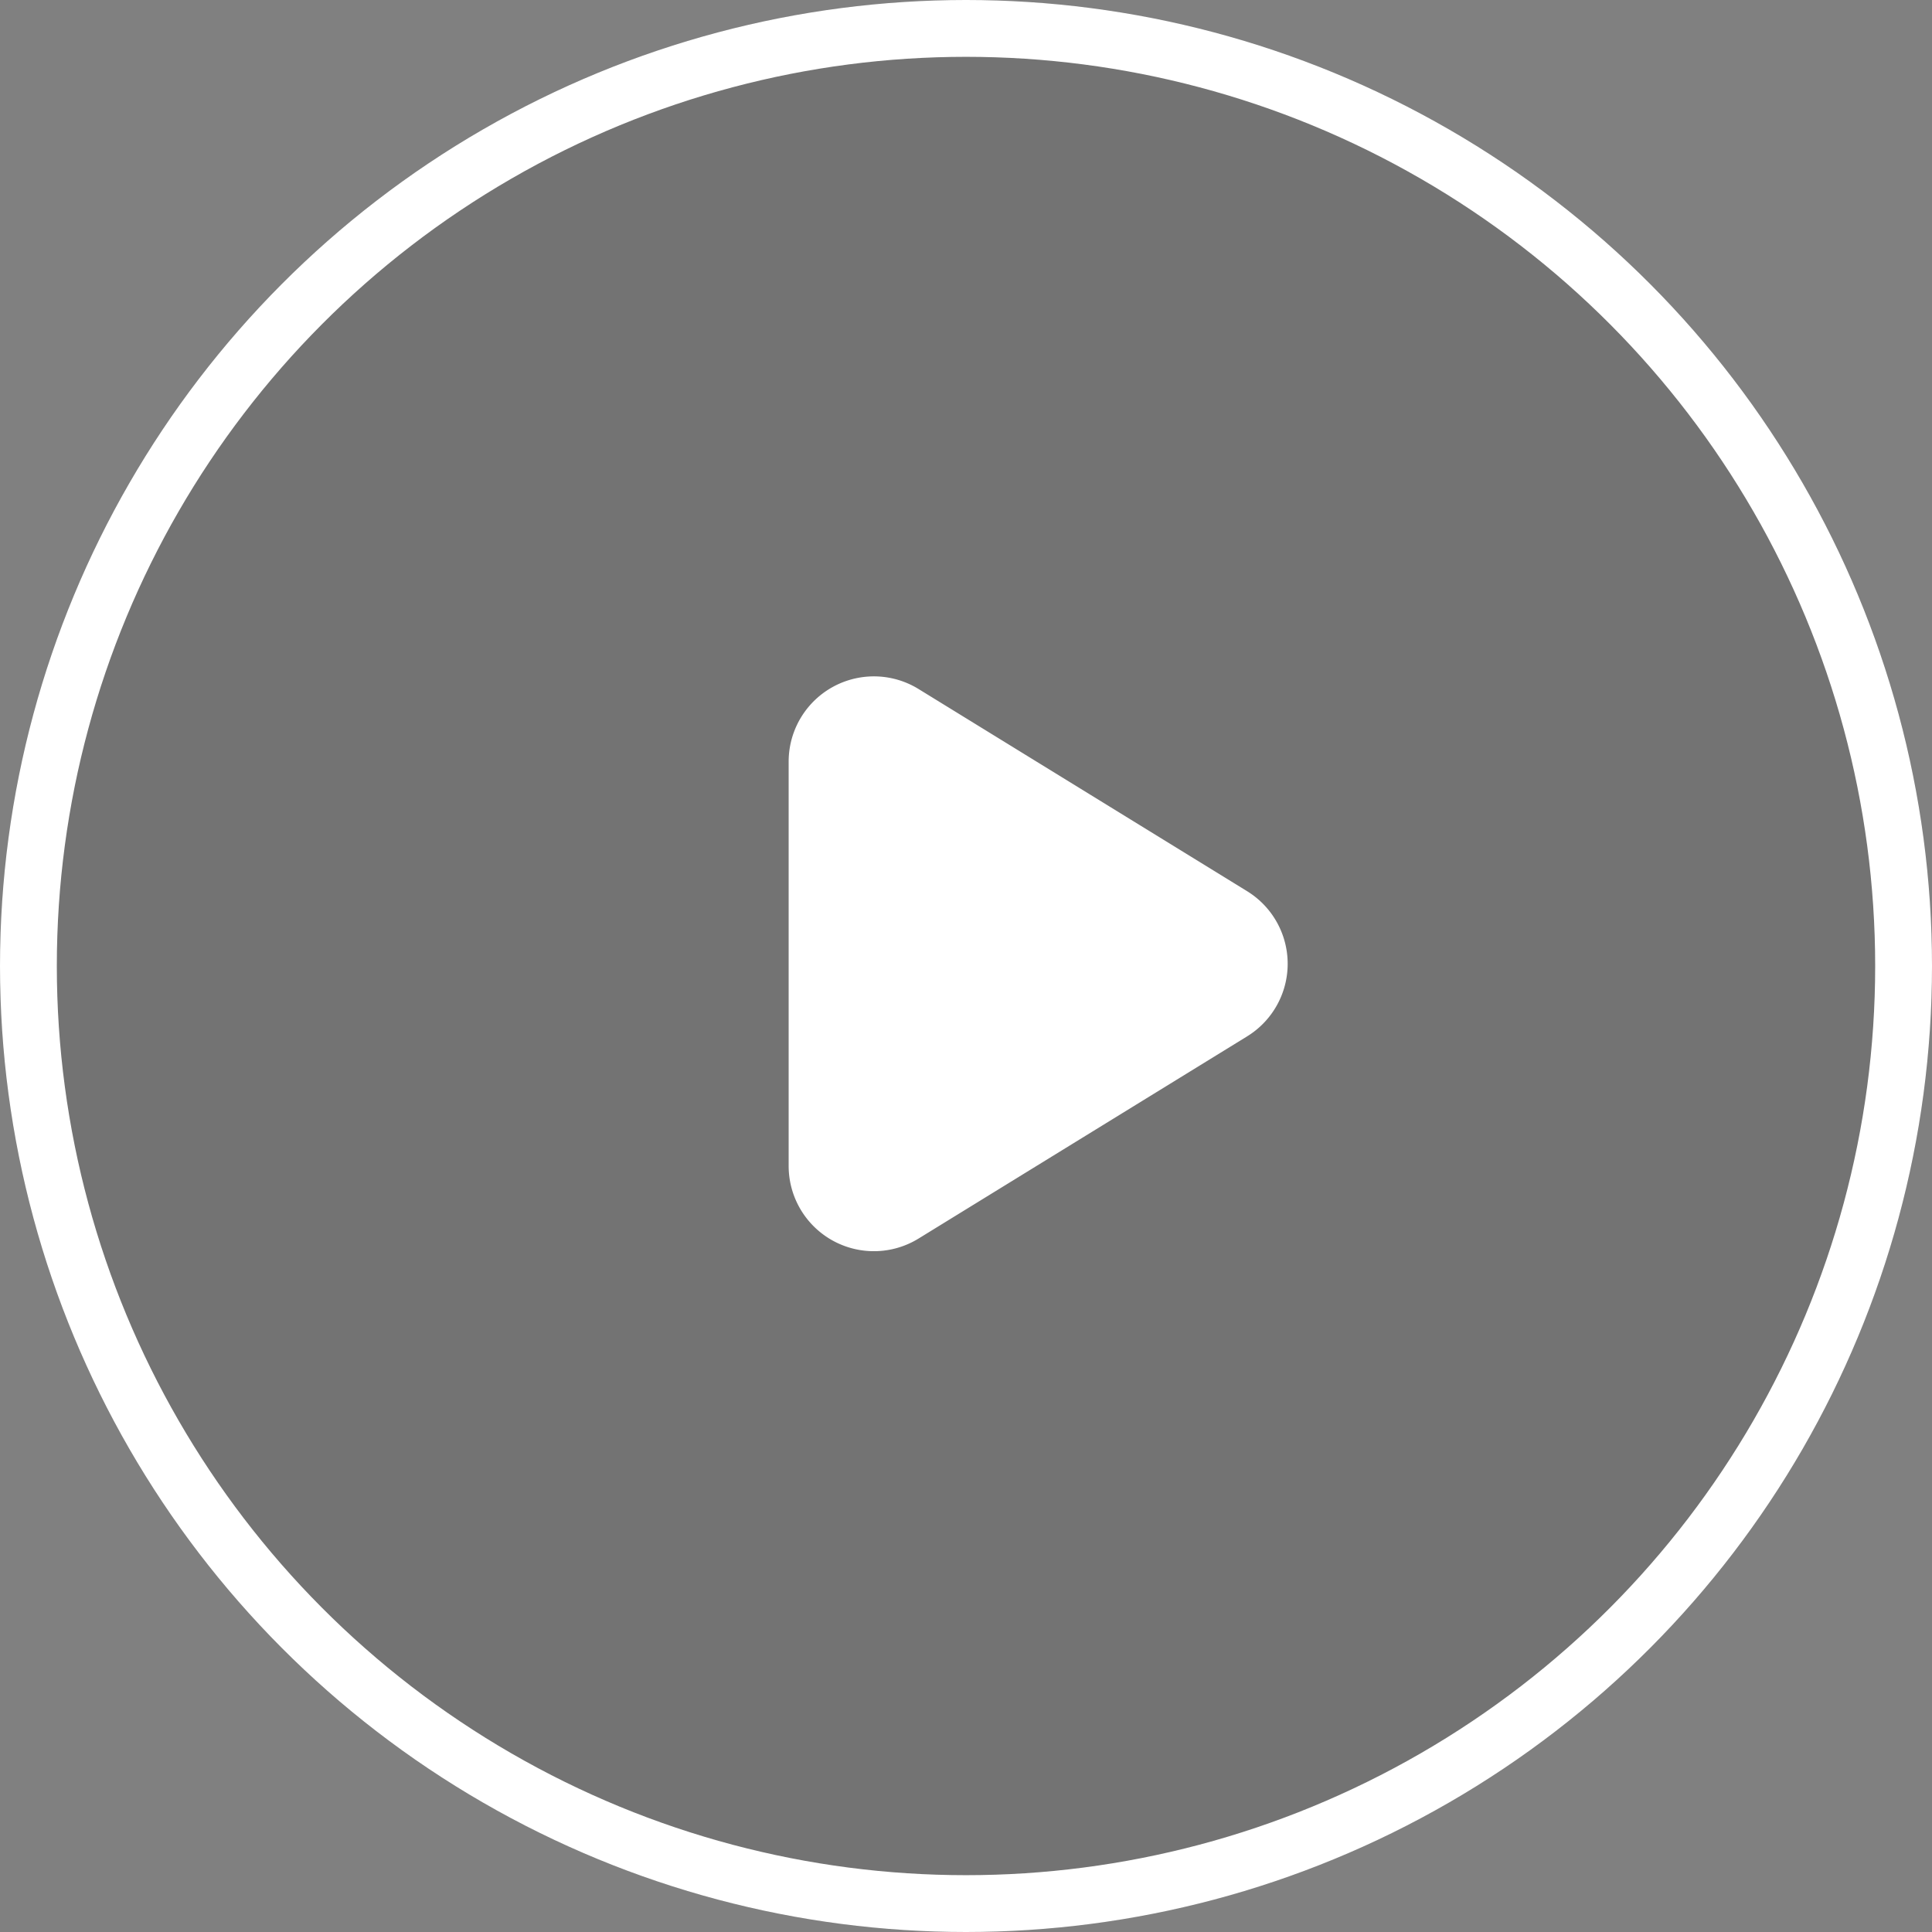
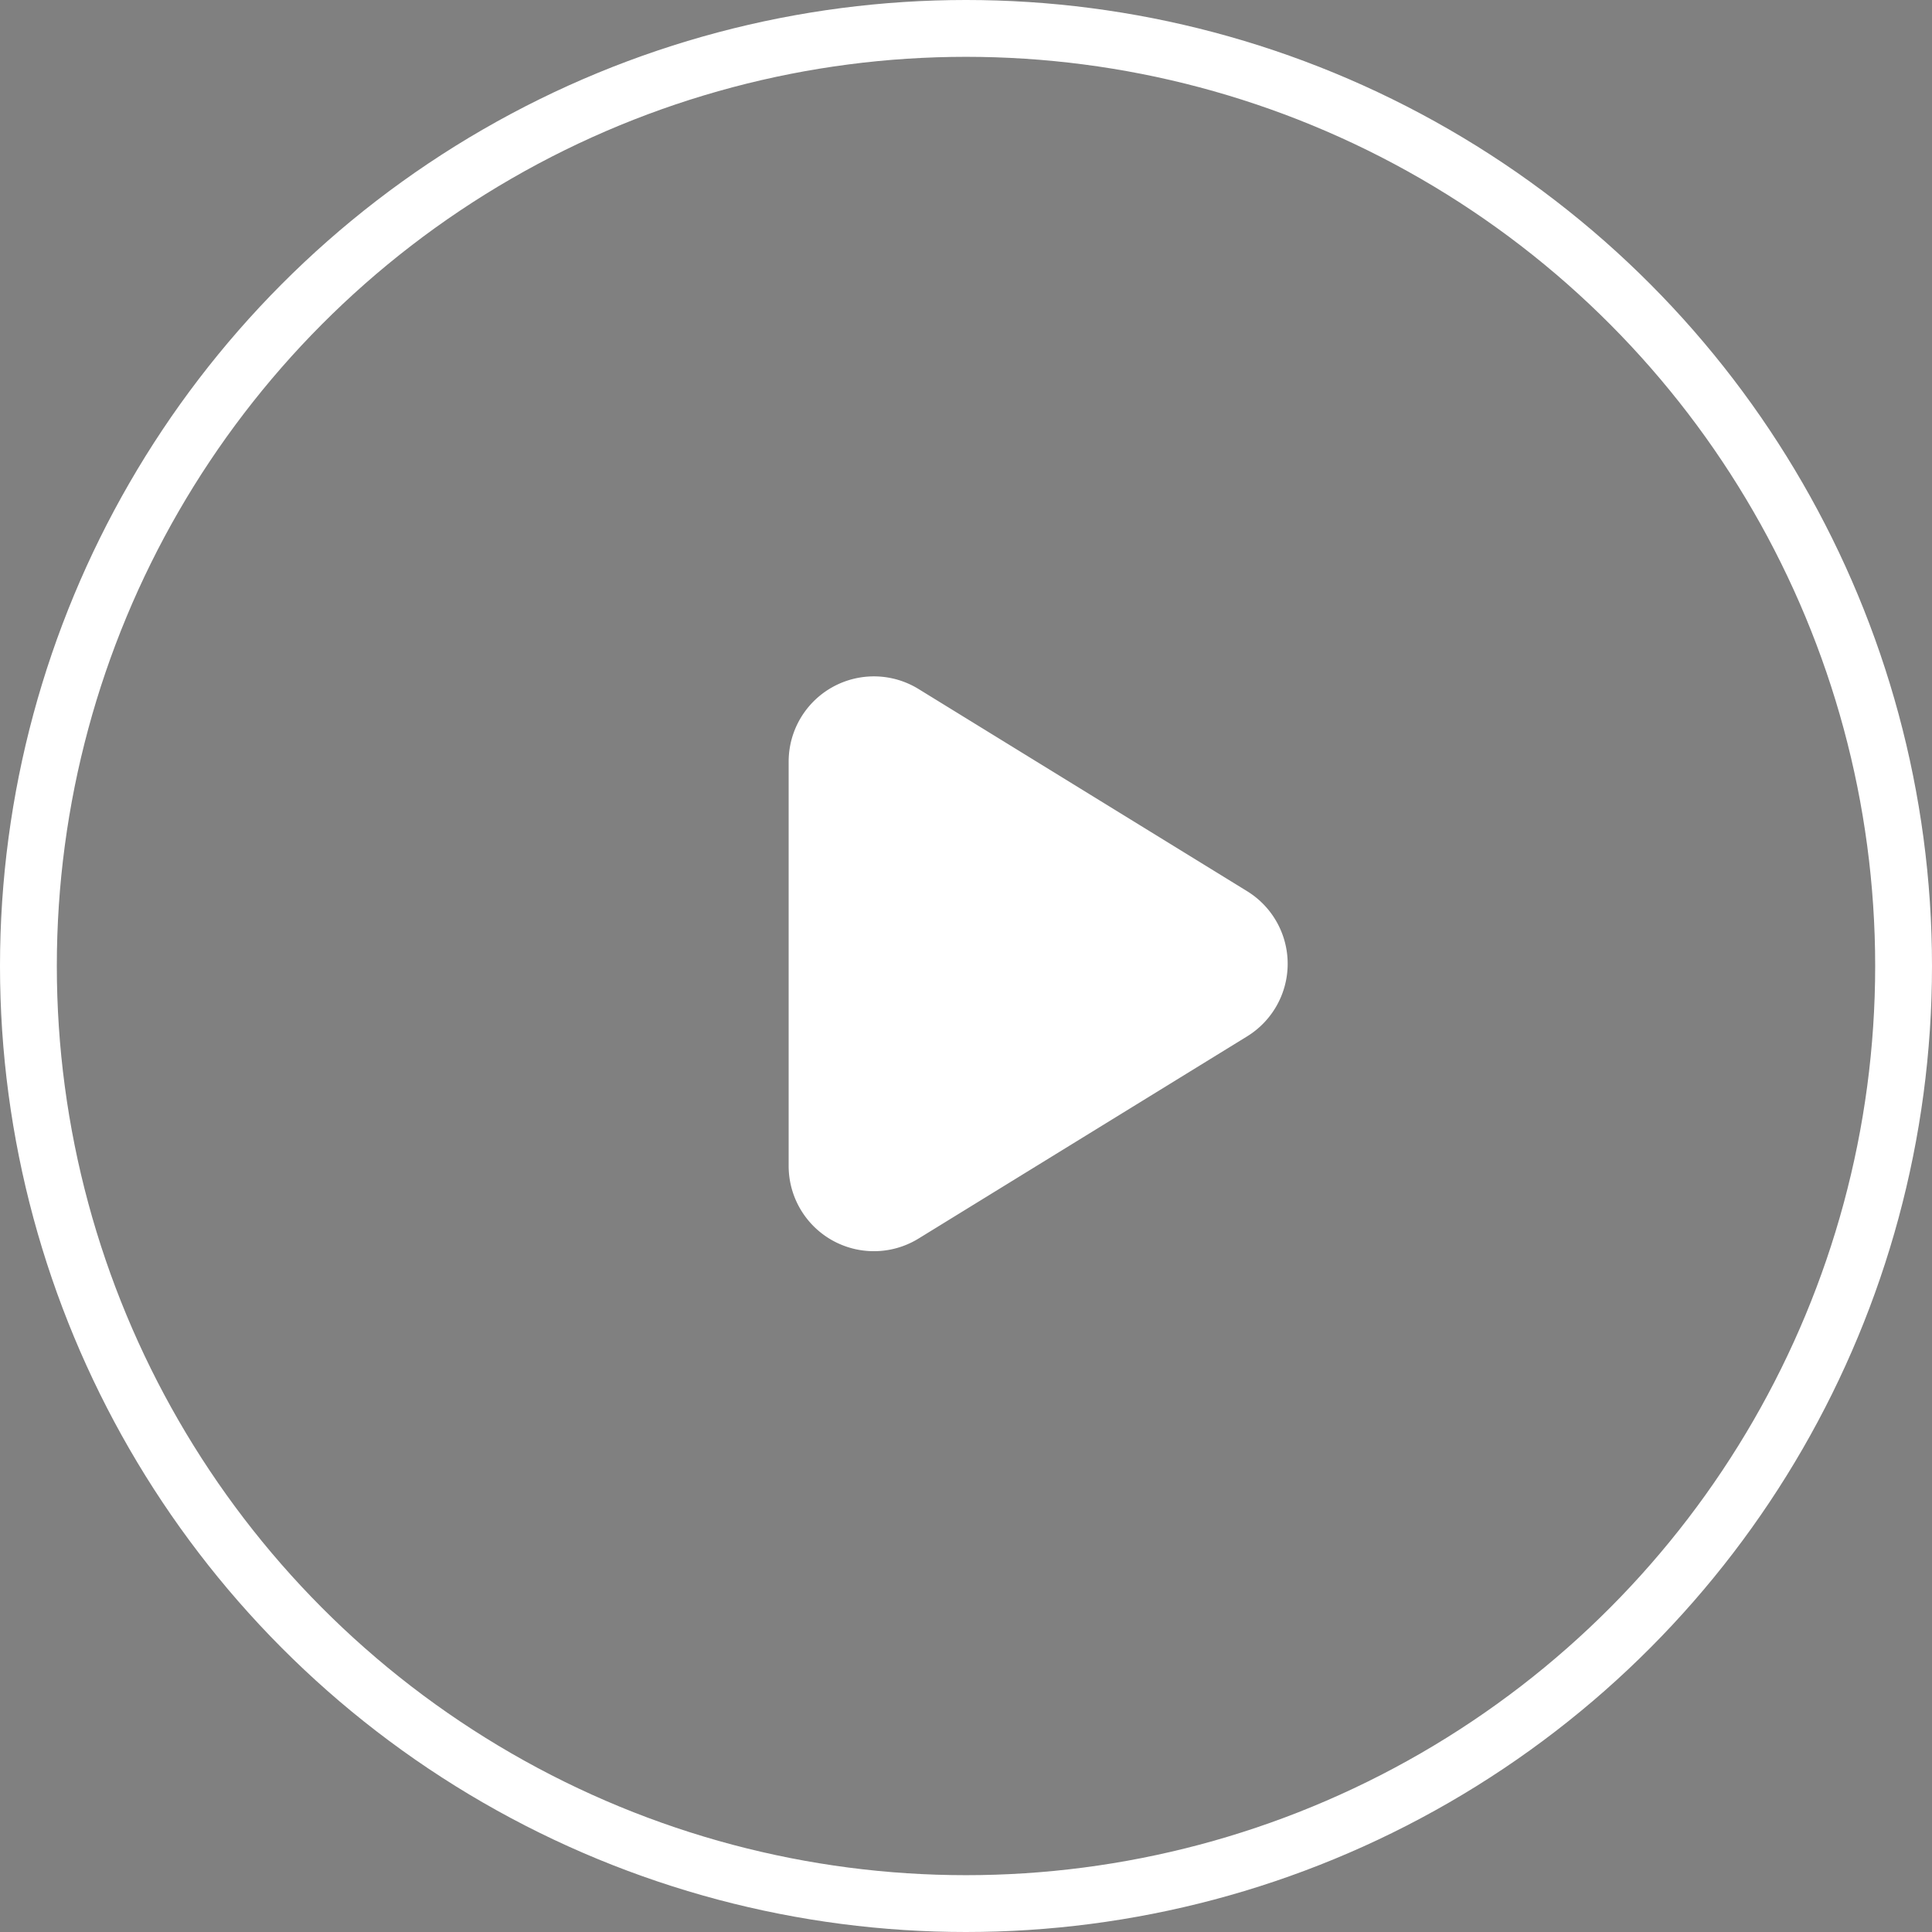
<svg xmlns="http://www.w3.org/2000/svg" width="68" height="68" viewBox="0 0 68 68">
  <rect x="0" y="0" width="68" height="68" fill="#808080" stroke="none" />
  <defs>
    <style>.a{fill:rgba(0,0,0,0.1);stroke:#fff;stroke-width:2px;}.b{fill:#fff;}.c{stroke:none;}.d{fill:none;}</style>
  </defs>
  <g transform="translate(-922.333 -651.333)">
    <g class="a" transform="translate(922.333 651.333)">
-       <circle class="c" cx="34" cy="34" r="34" />
      <circle class="d" cx="34" cy="34" r="33" />
    </g>
    <path class="b" d="M9.93,4.152a3,3,0,0,1,5.11,0l7.116,11.564A3,3,0,0,1,19.6,20.288H5.369a3,3,0,0,1-2.555-4.572Z" transform="translate(970.379 672.77) rotate(90)" />
  </g>
</svg>